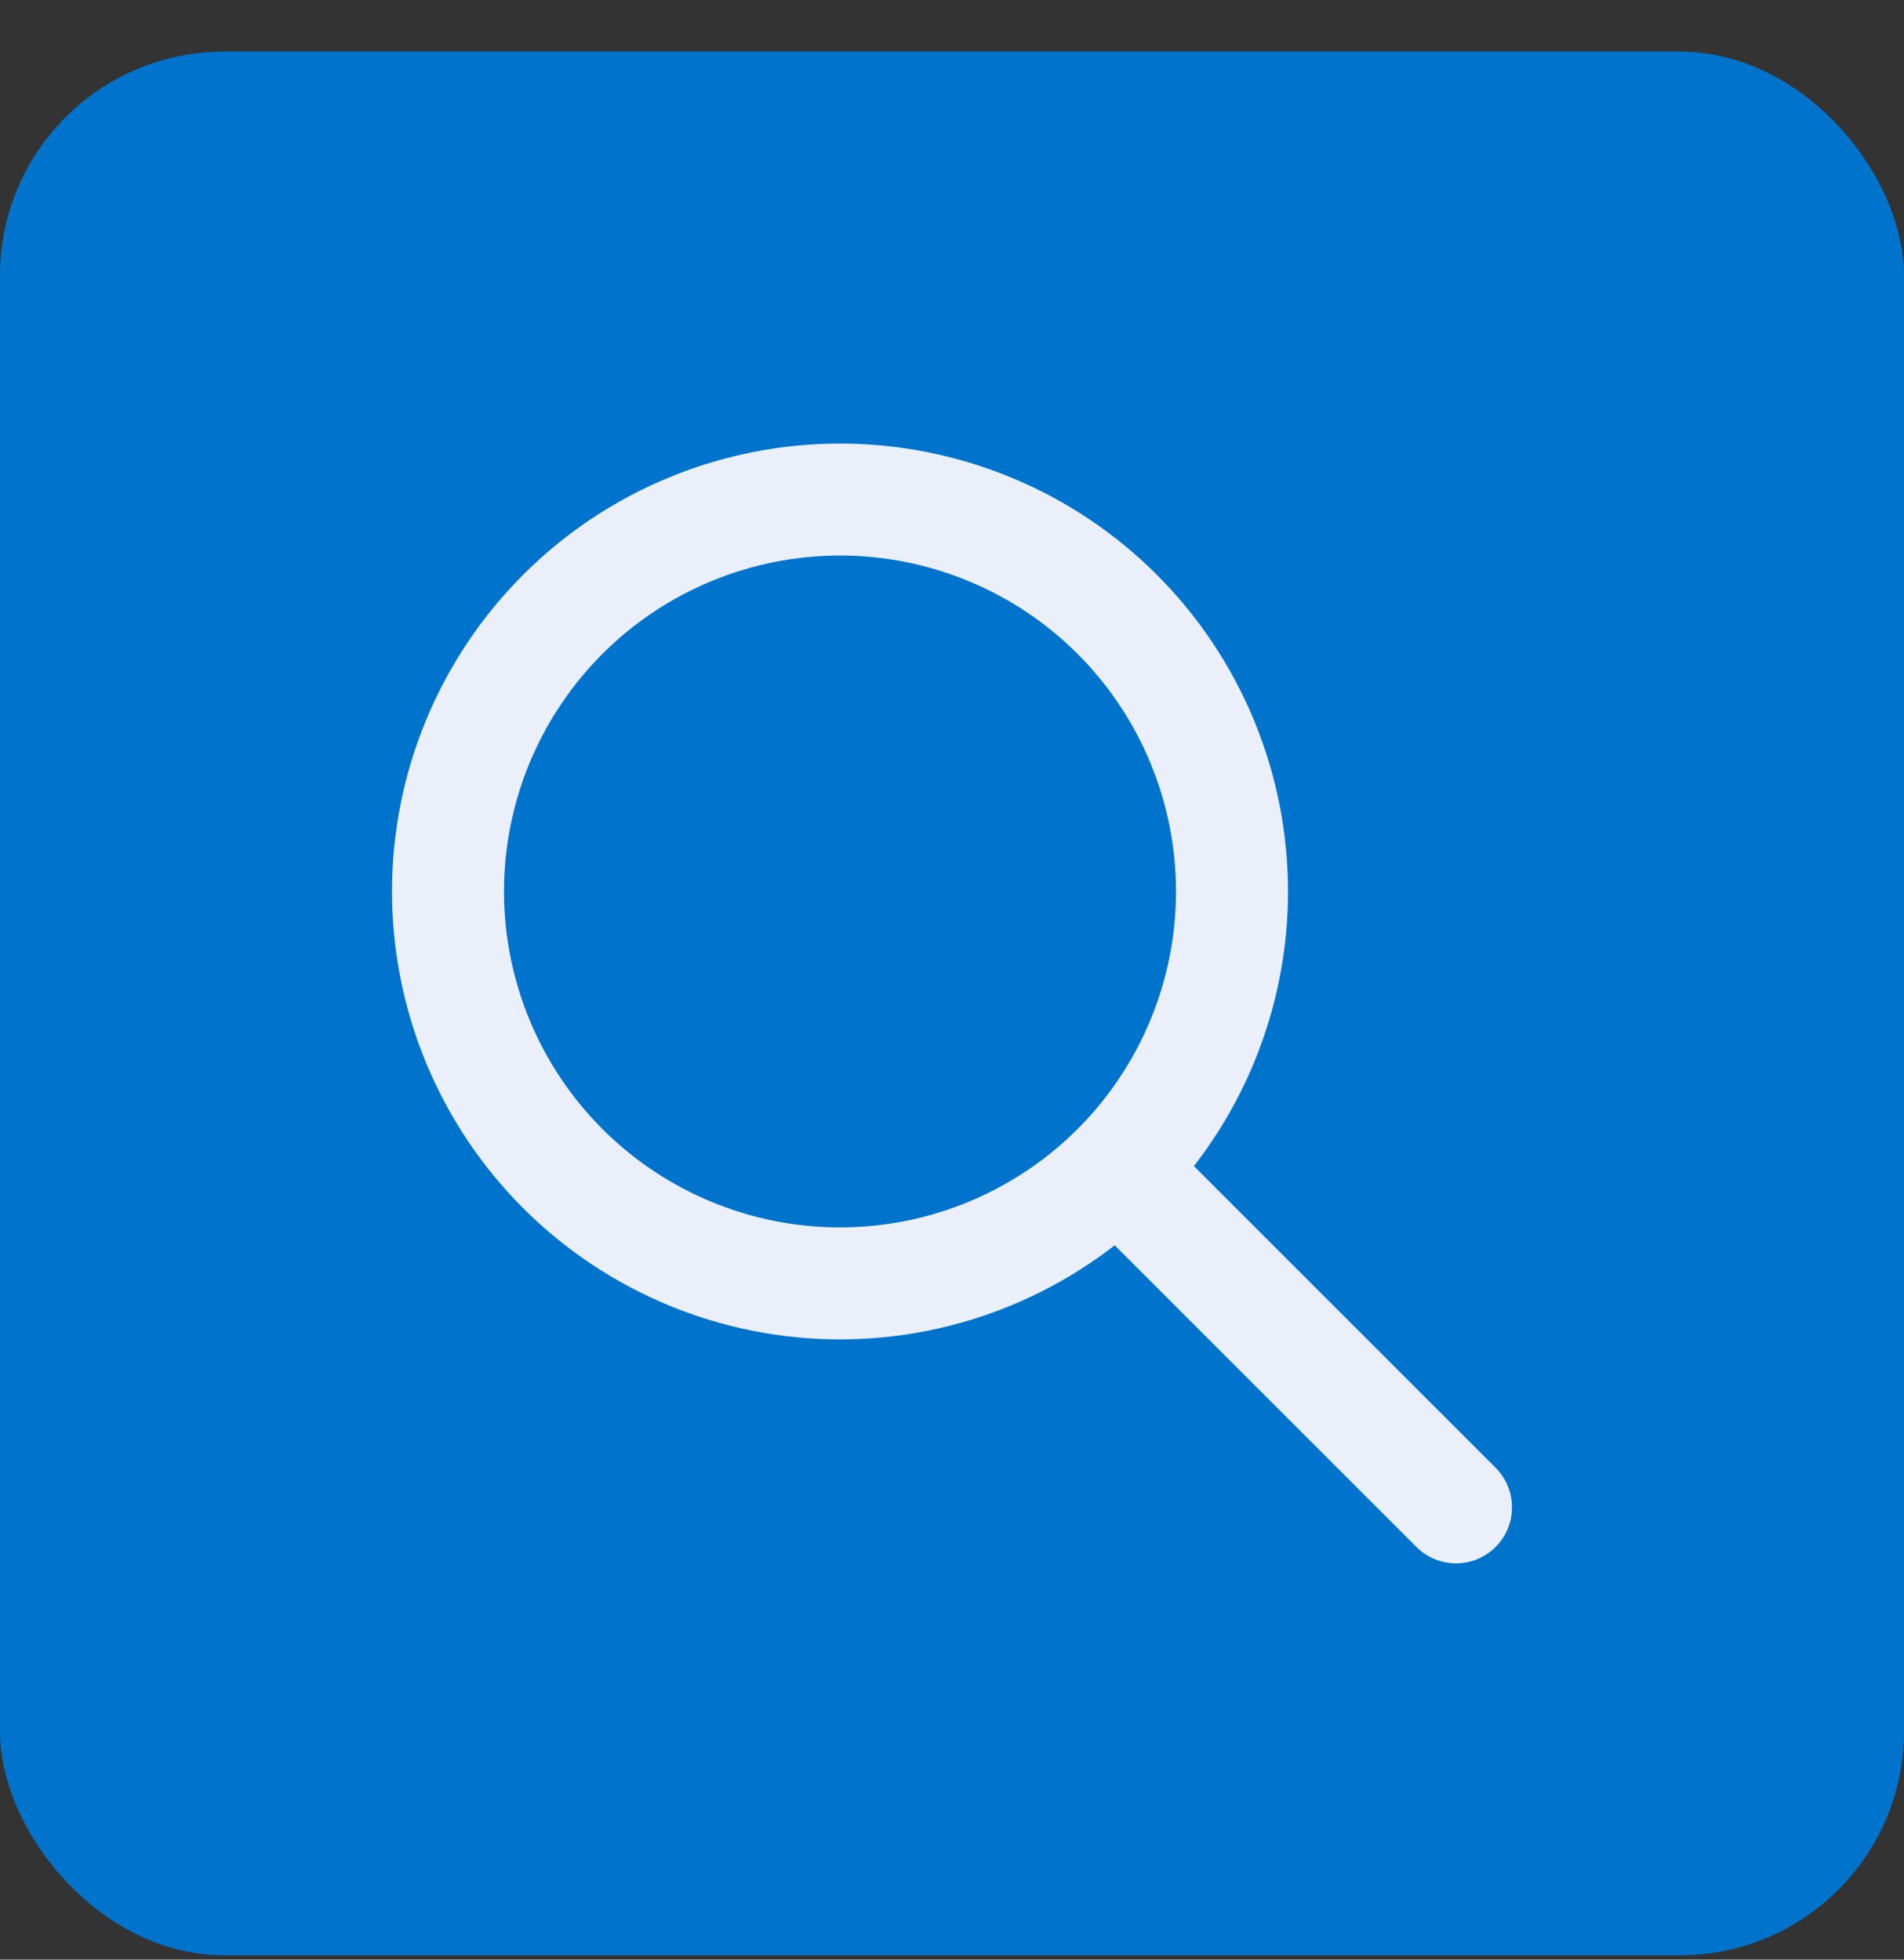
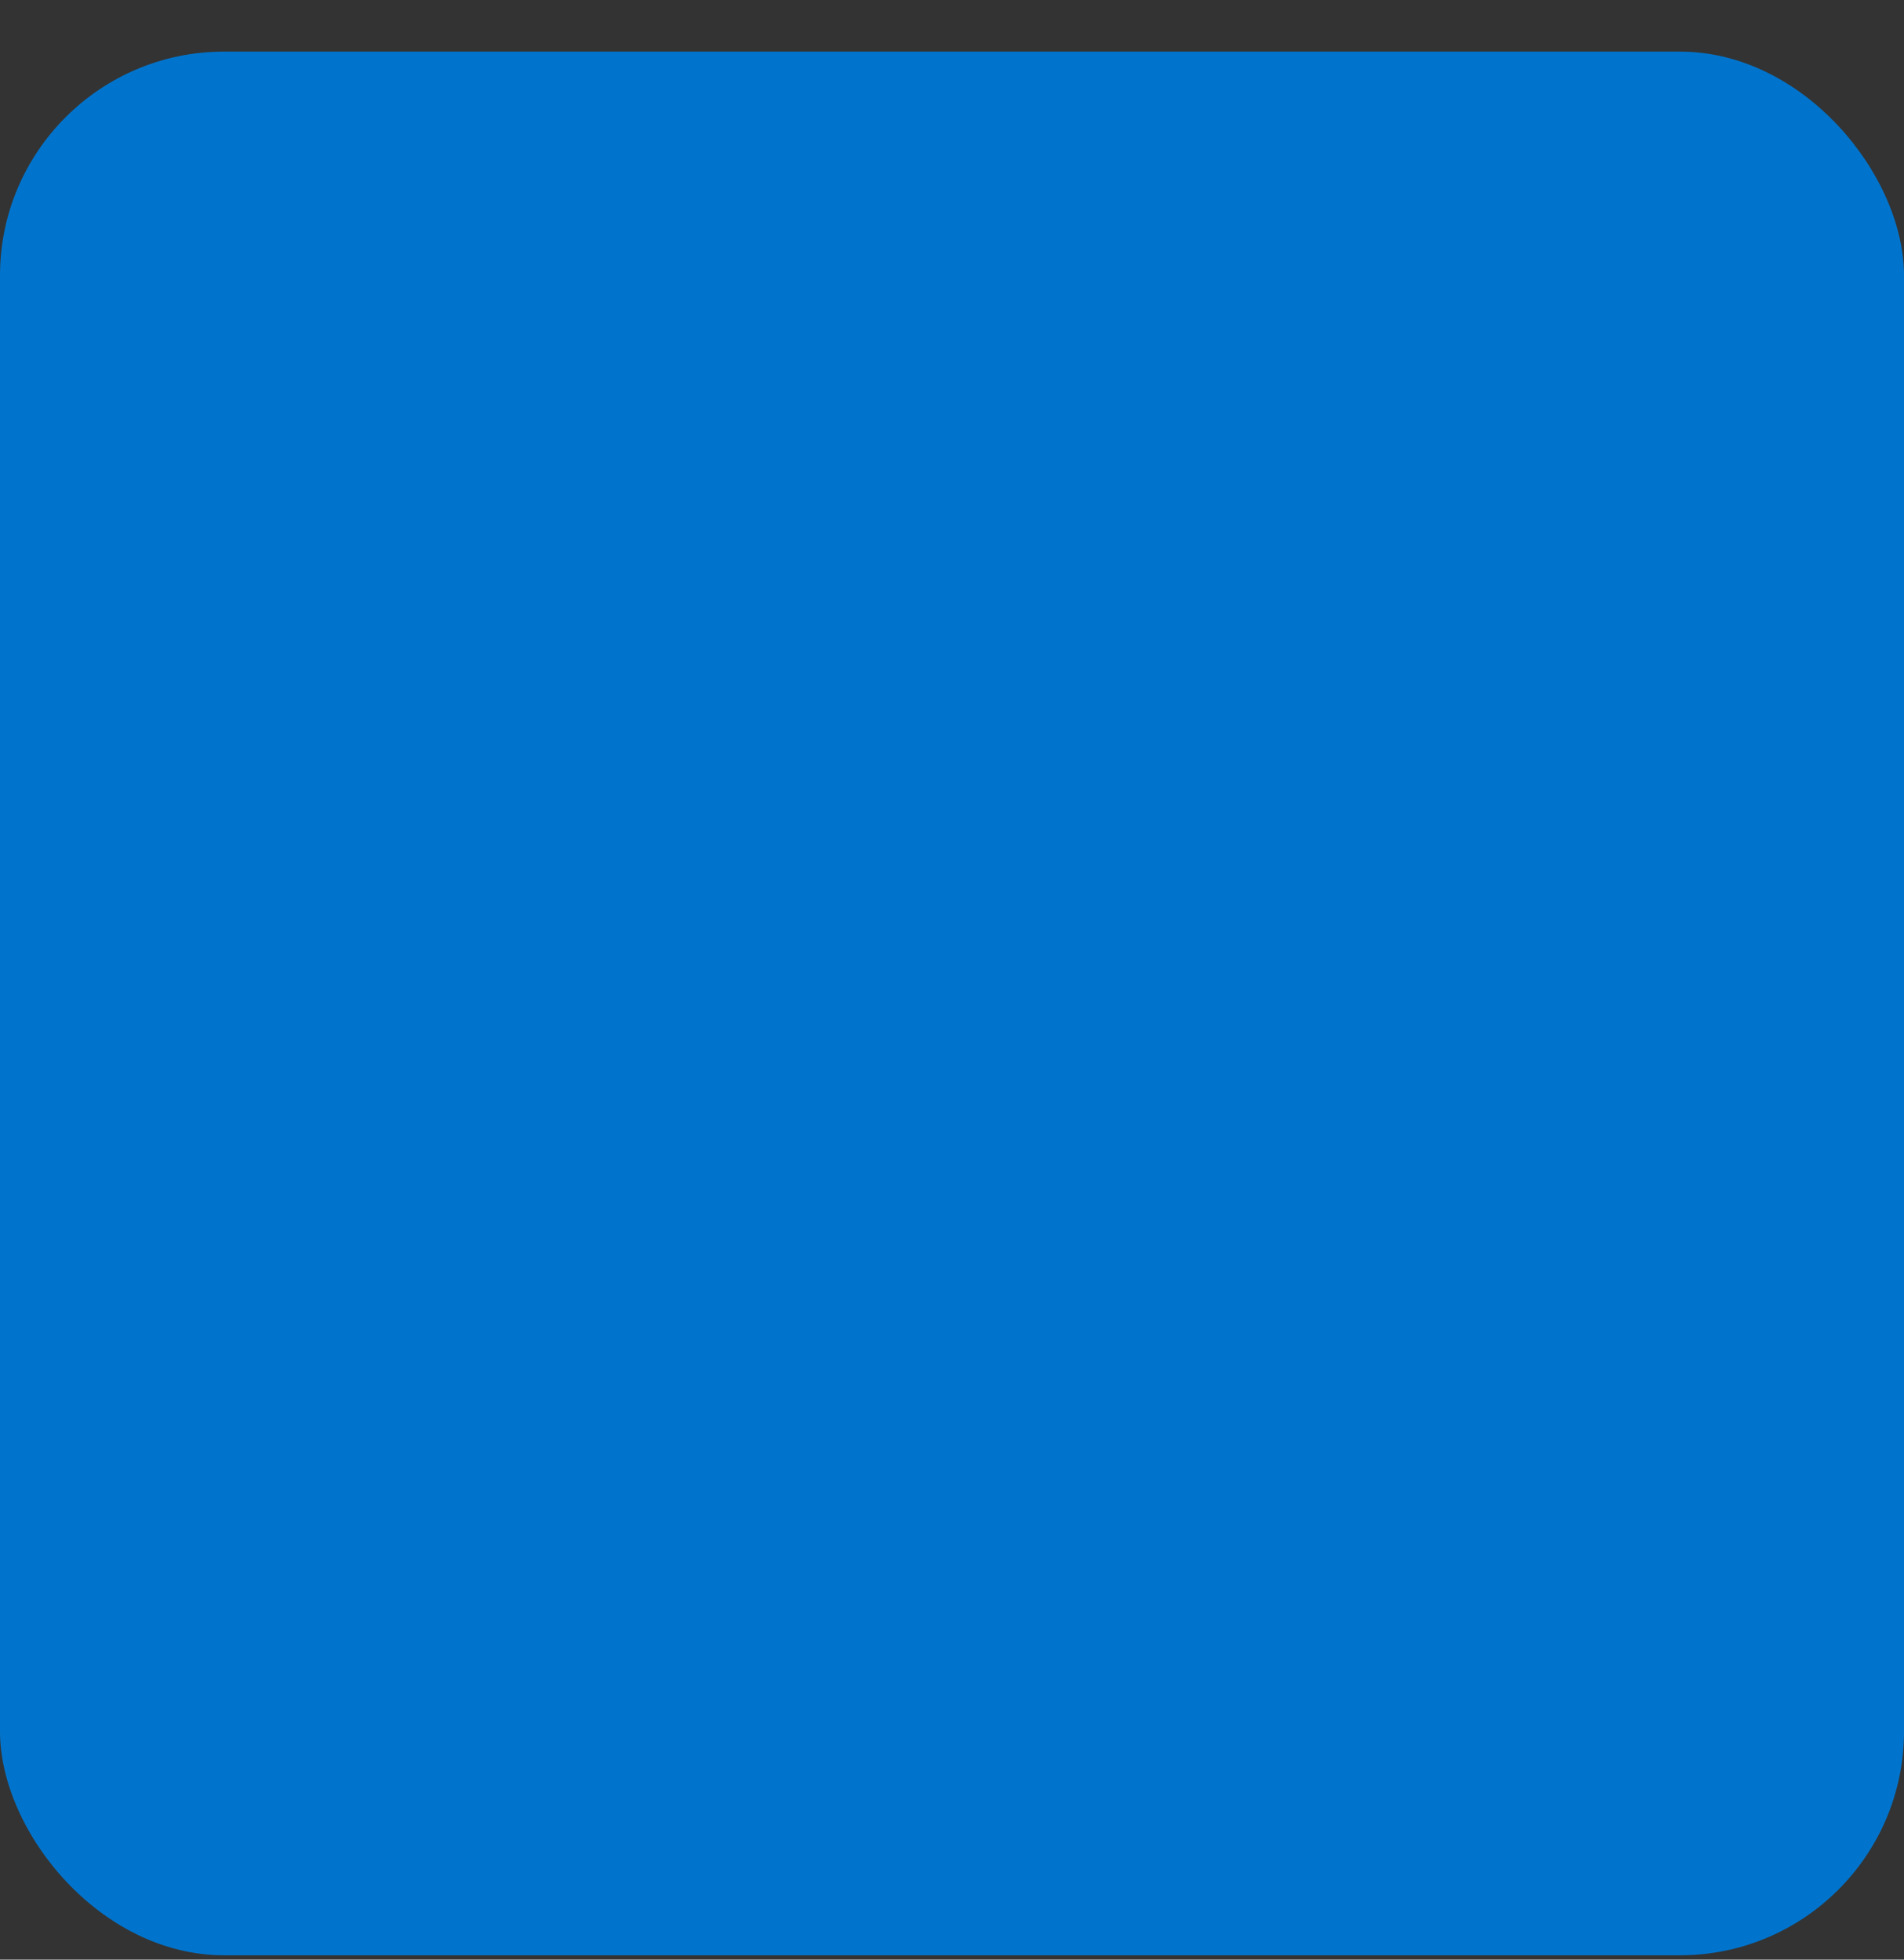
<svg xmlns="http://www.w3.org/2000/svg" width="34" height="35" viewBox="0 0 34 35" fill="none">
  <rect x="0" y="0" width="34" height="35" fill="#333333" stroke="none" />
  <rect y="0.922" width="34" height="34" rx="4" fill="#0074CD" />
-   <path d="M26 26.922L20 20.922M8 15.922C8 16.841 8.181 17.751 8.533 18.601C8.885 19.45 9.4 20.222 10.05 20.872C10.7 21.522 11.472 22.037 12.321 22.389C13.171 22.741 14.081 22.922 15 22.922C15.919 22.922 16.829 22.741 17.679 22.389C18.528 22.037 19.3 21.522 19.95 20.872C20.6 20.222 21.115 19.45 21.467 18.601C21.819 17.751 22 16.841 22 15.922C22 15.003 21.819 14.092 21.467 13.243C21.115 12.394 20.6 11.622 19.95 10.972C19.3 10.322 18.528 9.806 17.679 9.455C16.829 9.103 15.919 8.922 15 8.922C14.081 8.922 13.171 9.103 12.321 9.455C11.472 9.806 10.7 10.322 10.05 10.972C9.4 11.622 8.885 12.394 8.533 13.243C8.181 14.092 8 15.003 8 15.922Z" stroke="#EBEFFA" stroke-width="2" stroke-linecap="round" stroke-linejoin="round" />
</svg>